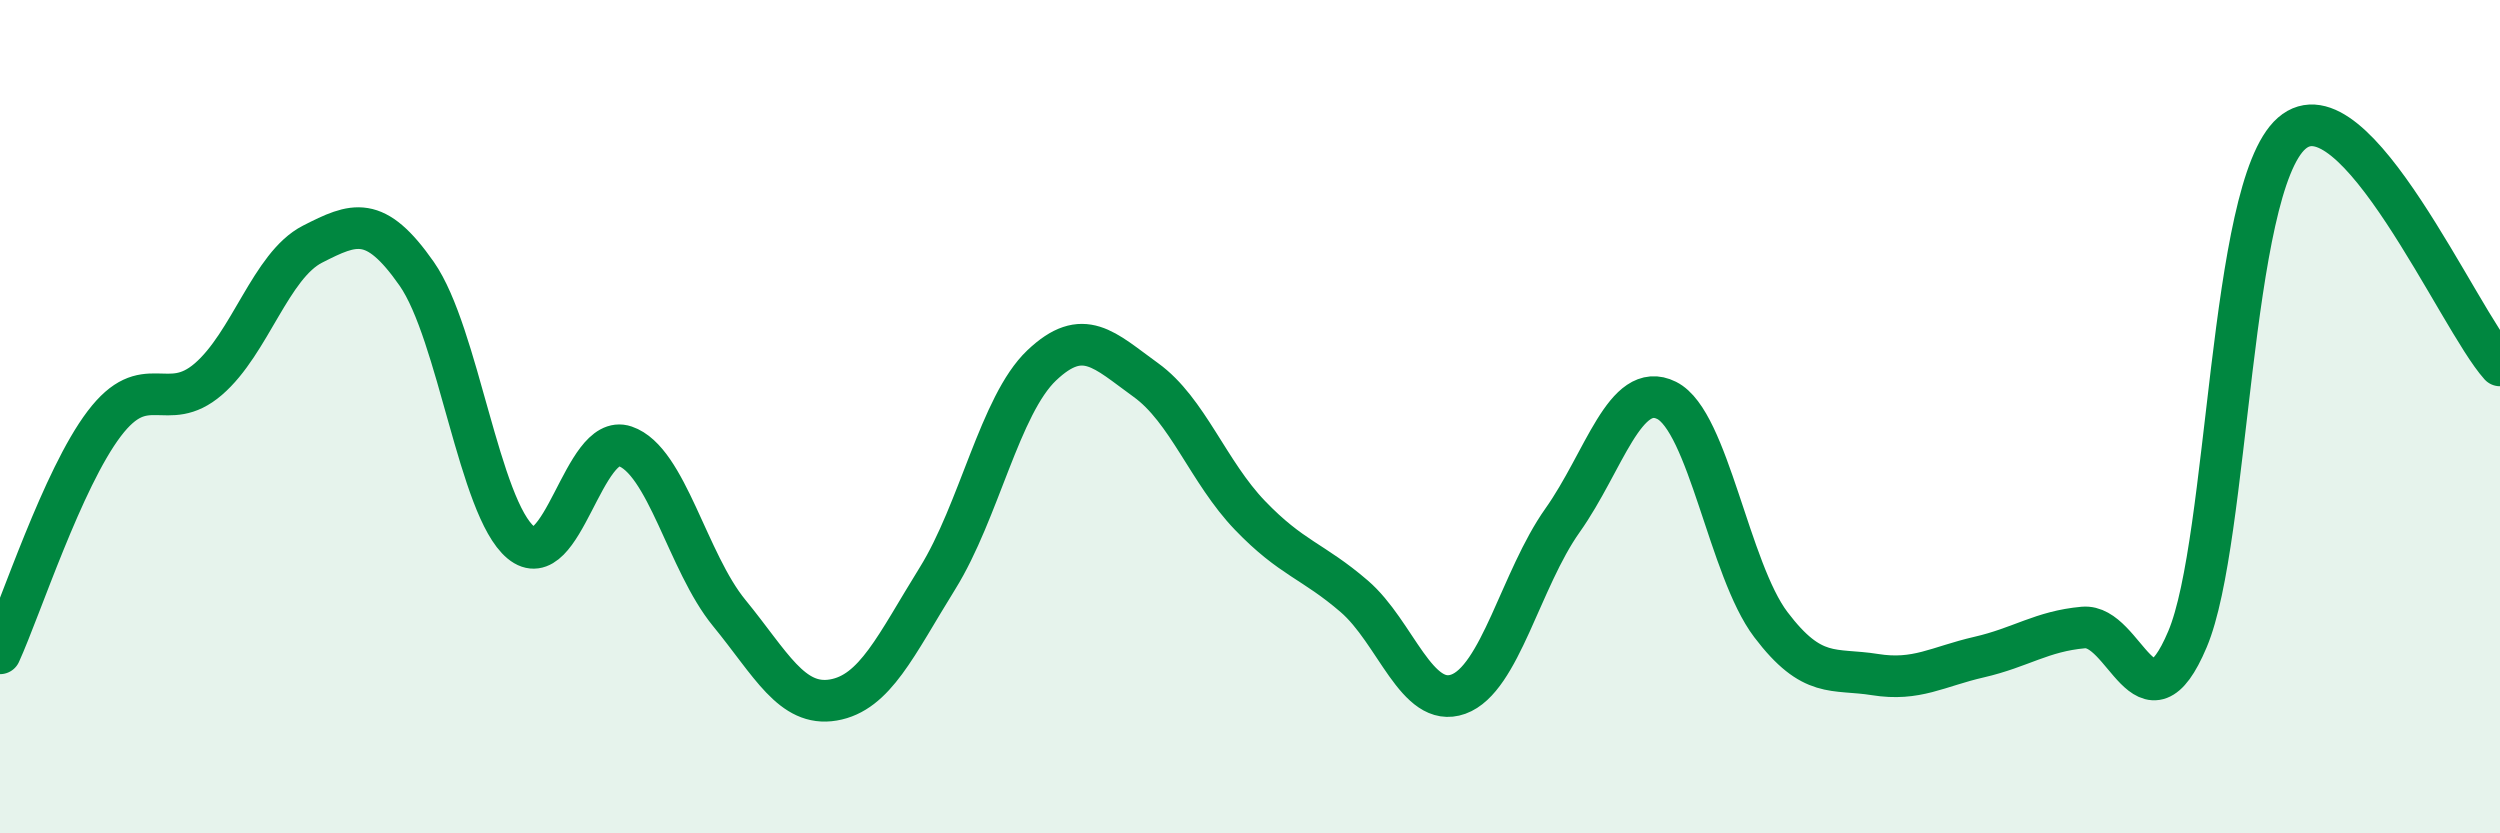
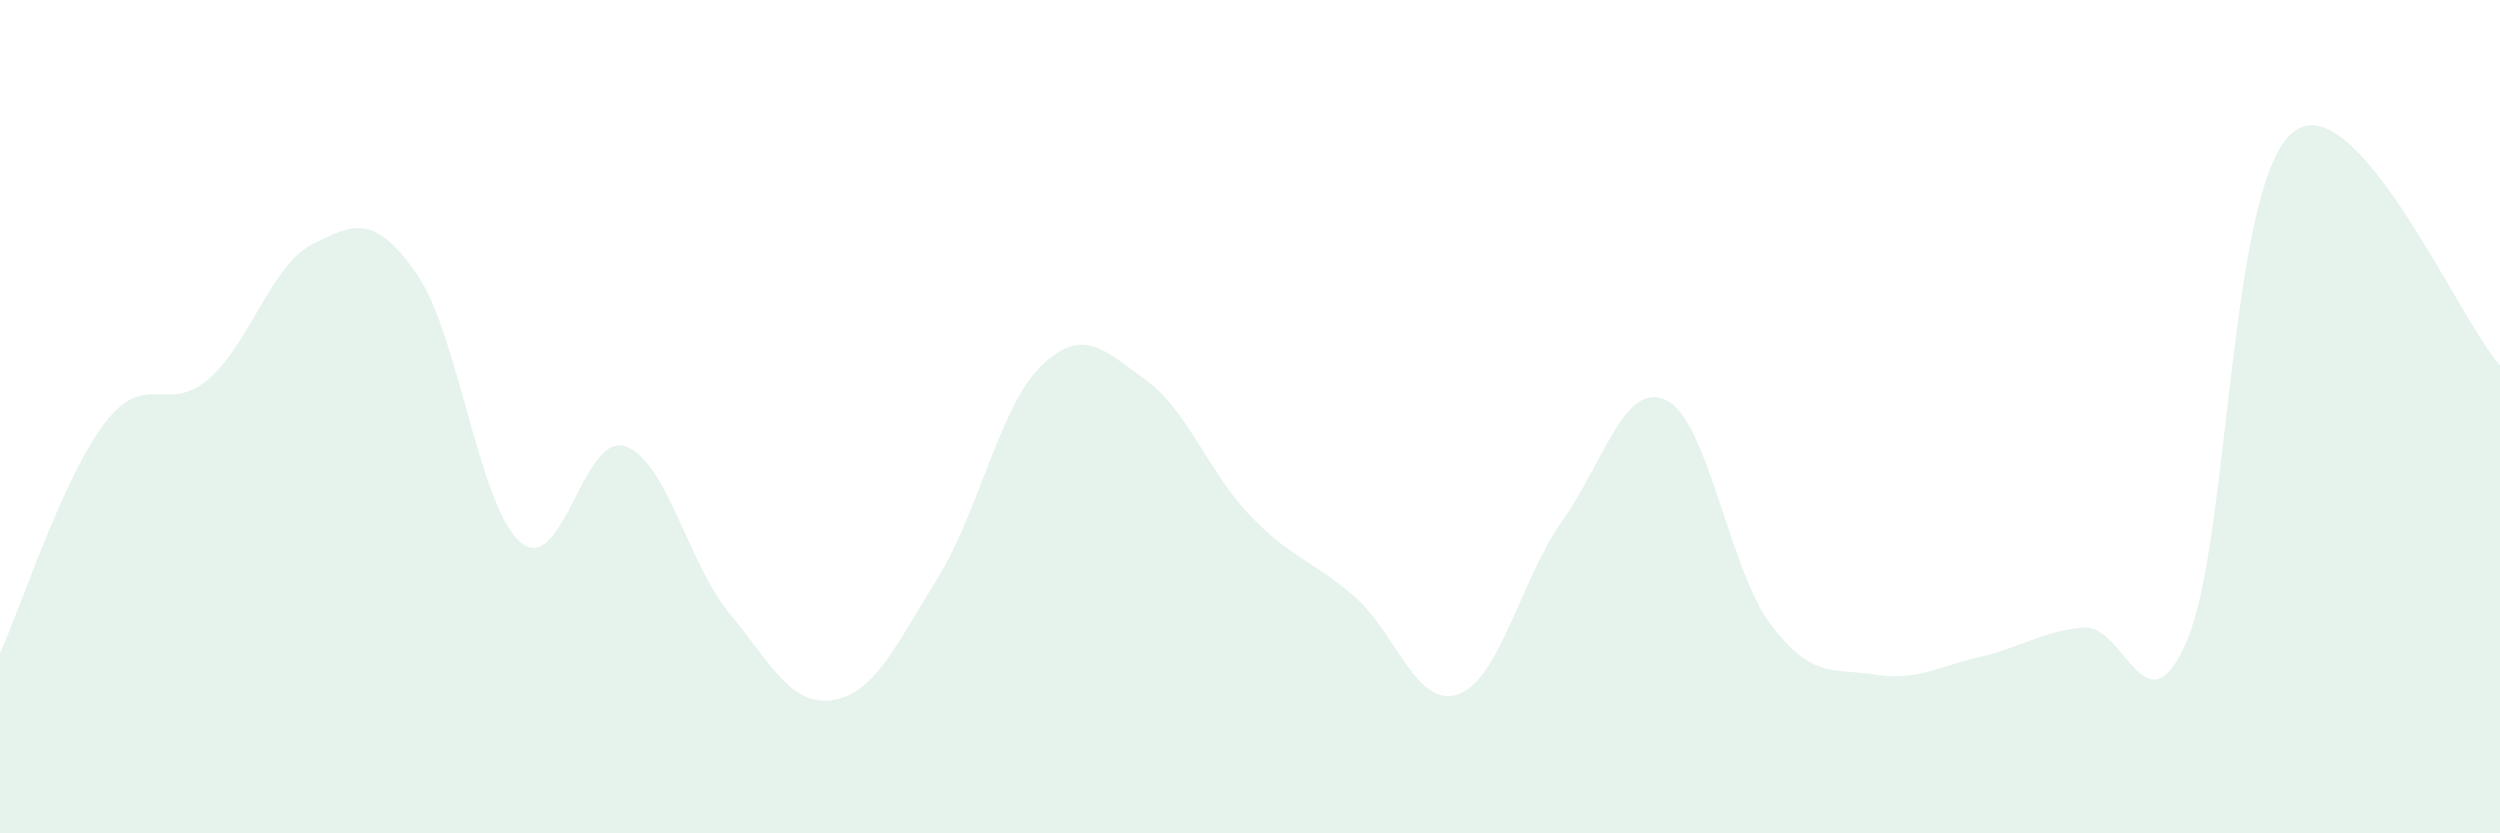
<svg xmlns="http://www.w3.org/2000/svg" width="60" height="20" viewBox="0 0 60 20">
  <path d="M 0,15.68 C 0.5,14.58 1.5,11.49 2.5,10.17 C 3.5,8.85 4,9.96 5,9.1 C 6,8.24 6.5,6.37 7.5,5.86 C 8.5,5.35 9,5.14 10,6.57 C 11,8 11.5,12.19 12.5,13.02 C 13.5,13.85 14,10.37 15,10.71 C 16,11.05 16.5,13.49 17.5,14.71 C 18.5,15.93 19,16.97 20,16.8 C 21,16.63 21.5,15.49 22.5,13.88 C 23.5,12.27 24,9.72 25,8.77 C 26,7.82 26.5,8.4 27.5,9.12 C 28.5,9.84 29,11.33 30,12.37 C 31,13.41 31.5,13.45 32.5,14.31 C 33.5,15.17 34,17.02 35,16.66 C 36,16.3 36.5,13.9 37.5,12.49 C 38.5,11.08 39,9.11 40,9.61 C 41,10.11 41.5,13.67 42.5,14.99 C 43.5,16.31 44,16.03 45,16.19 C 46,16.35 46.5,16 47.5,15.77 C 48.5,15.54 49,15.15 50,15.06 C 51,14.97 51.5,17.71 52.5,15.34 C 53.5,12.97 53.5,4.51 55,3.2 C 56.5,1.89 59,7.66 60,8.77L60 20L0 20Z" fill="#008740" opacity="0.1" stroke-linecap="round" stroke-linejoin="round" />
-   <path d="M 0,15.68 C 0.5,14.58 1.5,11.49 2.5,10.17 C 3.5,8.85 4,9.96 5,9.1 C 6,8.24 6.5,6.37 7.5,5.86 C 8.5,5.35 9,5.14 10,6.57 C 11,8 11.5,12.19 12.5,13.02 C 13.5,13.85 14,10.37 15,10.71 C 16,11.05 16.5,13.49 17.5,14.71 C 18.5,15.93 19,16.97 20,16.8 C 21,16.63 21.5,15.49 22.5,13.88 C 23.5,12.27 24,9.72 25,8.77 C 26,7.82 26.5,8.4 27.5,9.12 C 28.5,9.84 29,11.33 30,12.37 C 31,13.41 31.5,13.45 32.5,14.31 C 33.5,15.17 34,17.02 35,16.66 C 36,16.3 36.5,13.9 37.5,12.49 C 38.5,11.08 39,9.11 40,9.61 C 41,10.11 41.5,13.67 42.5,14.99 C 43.5,16.31 44,16.03 45,16.19 C 46,16.35 46.5,16 47.5,15.77 C 48.5,15.54 49,15.15 50,15.06 C 51,14.97 51.5,17.71 52.5,15.34 C 53.5,12.97 53.5,4.51 55,3.2 C 56.5,1.89 59,7.66 60,8.77" stroke="#008740" stroke-width="1" fill="none" stroke-linecap="round" stroke-linejoin="round" />
</svg>